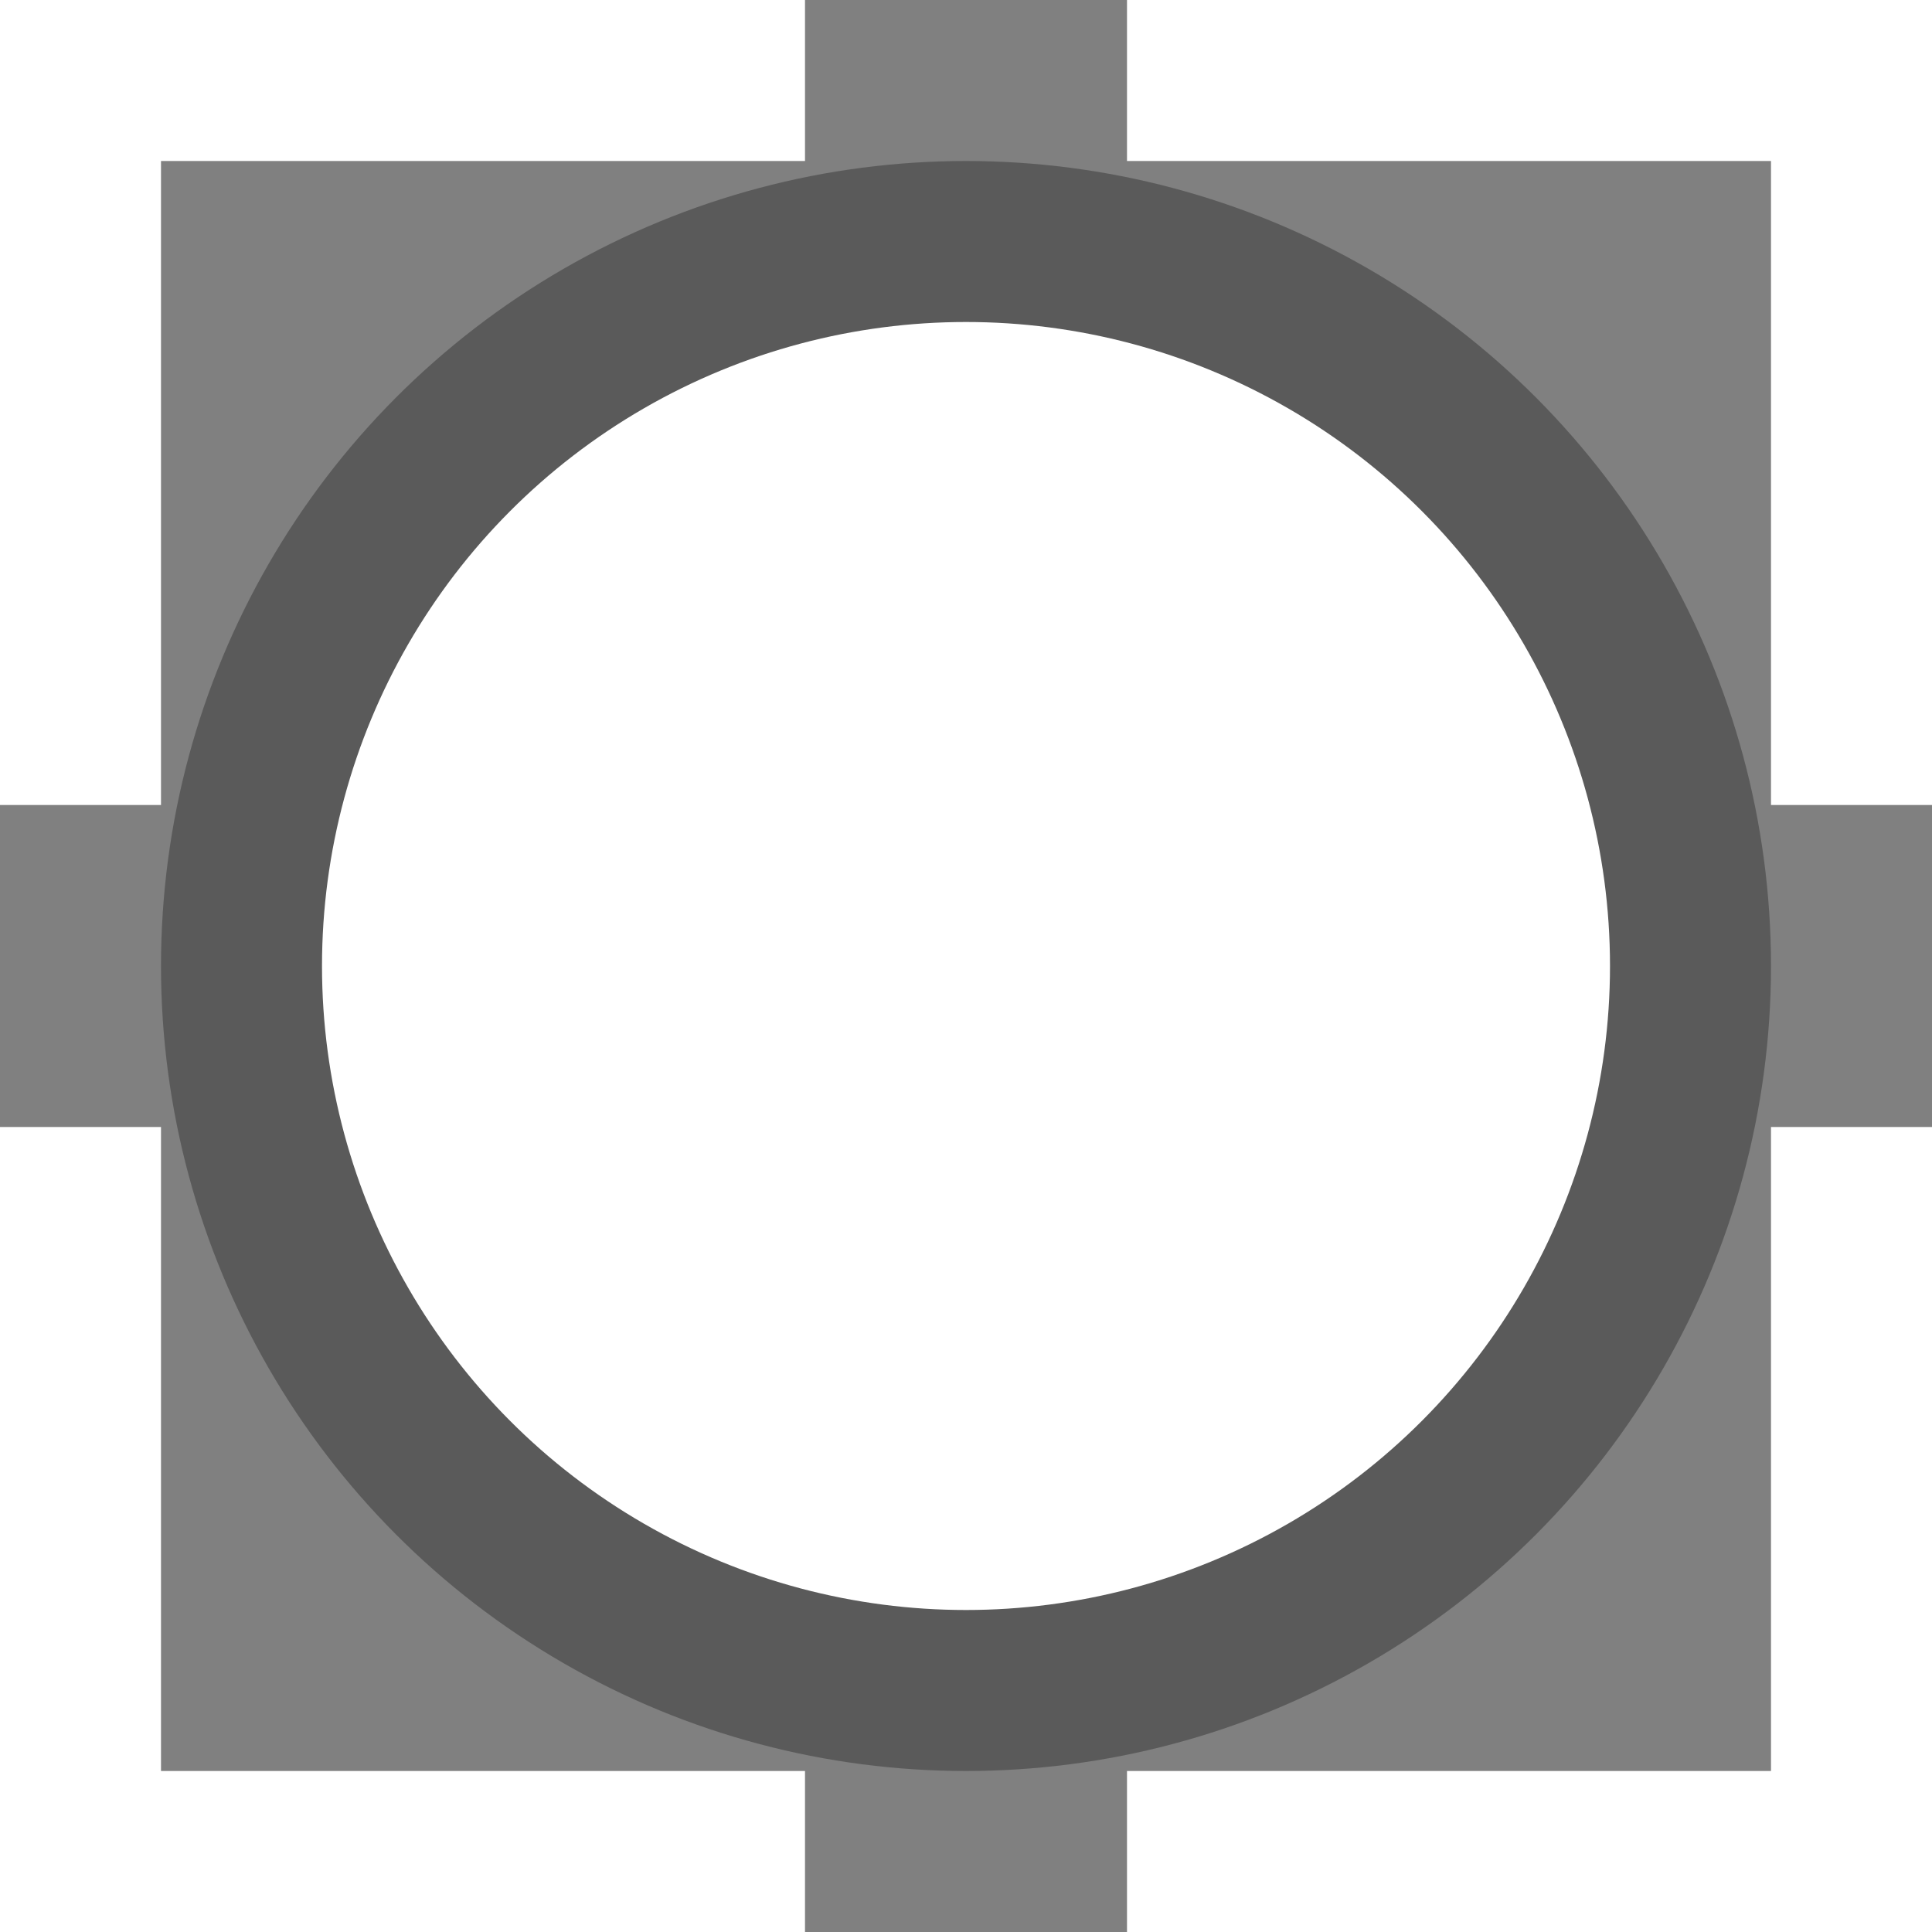
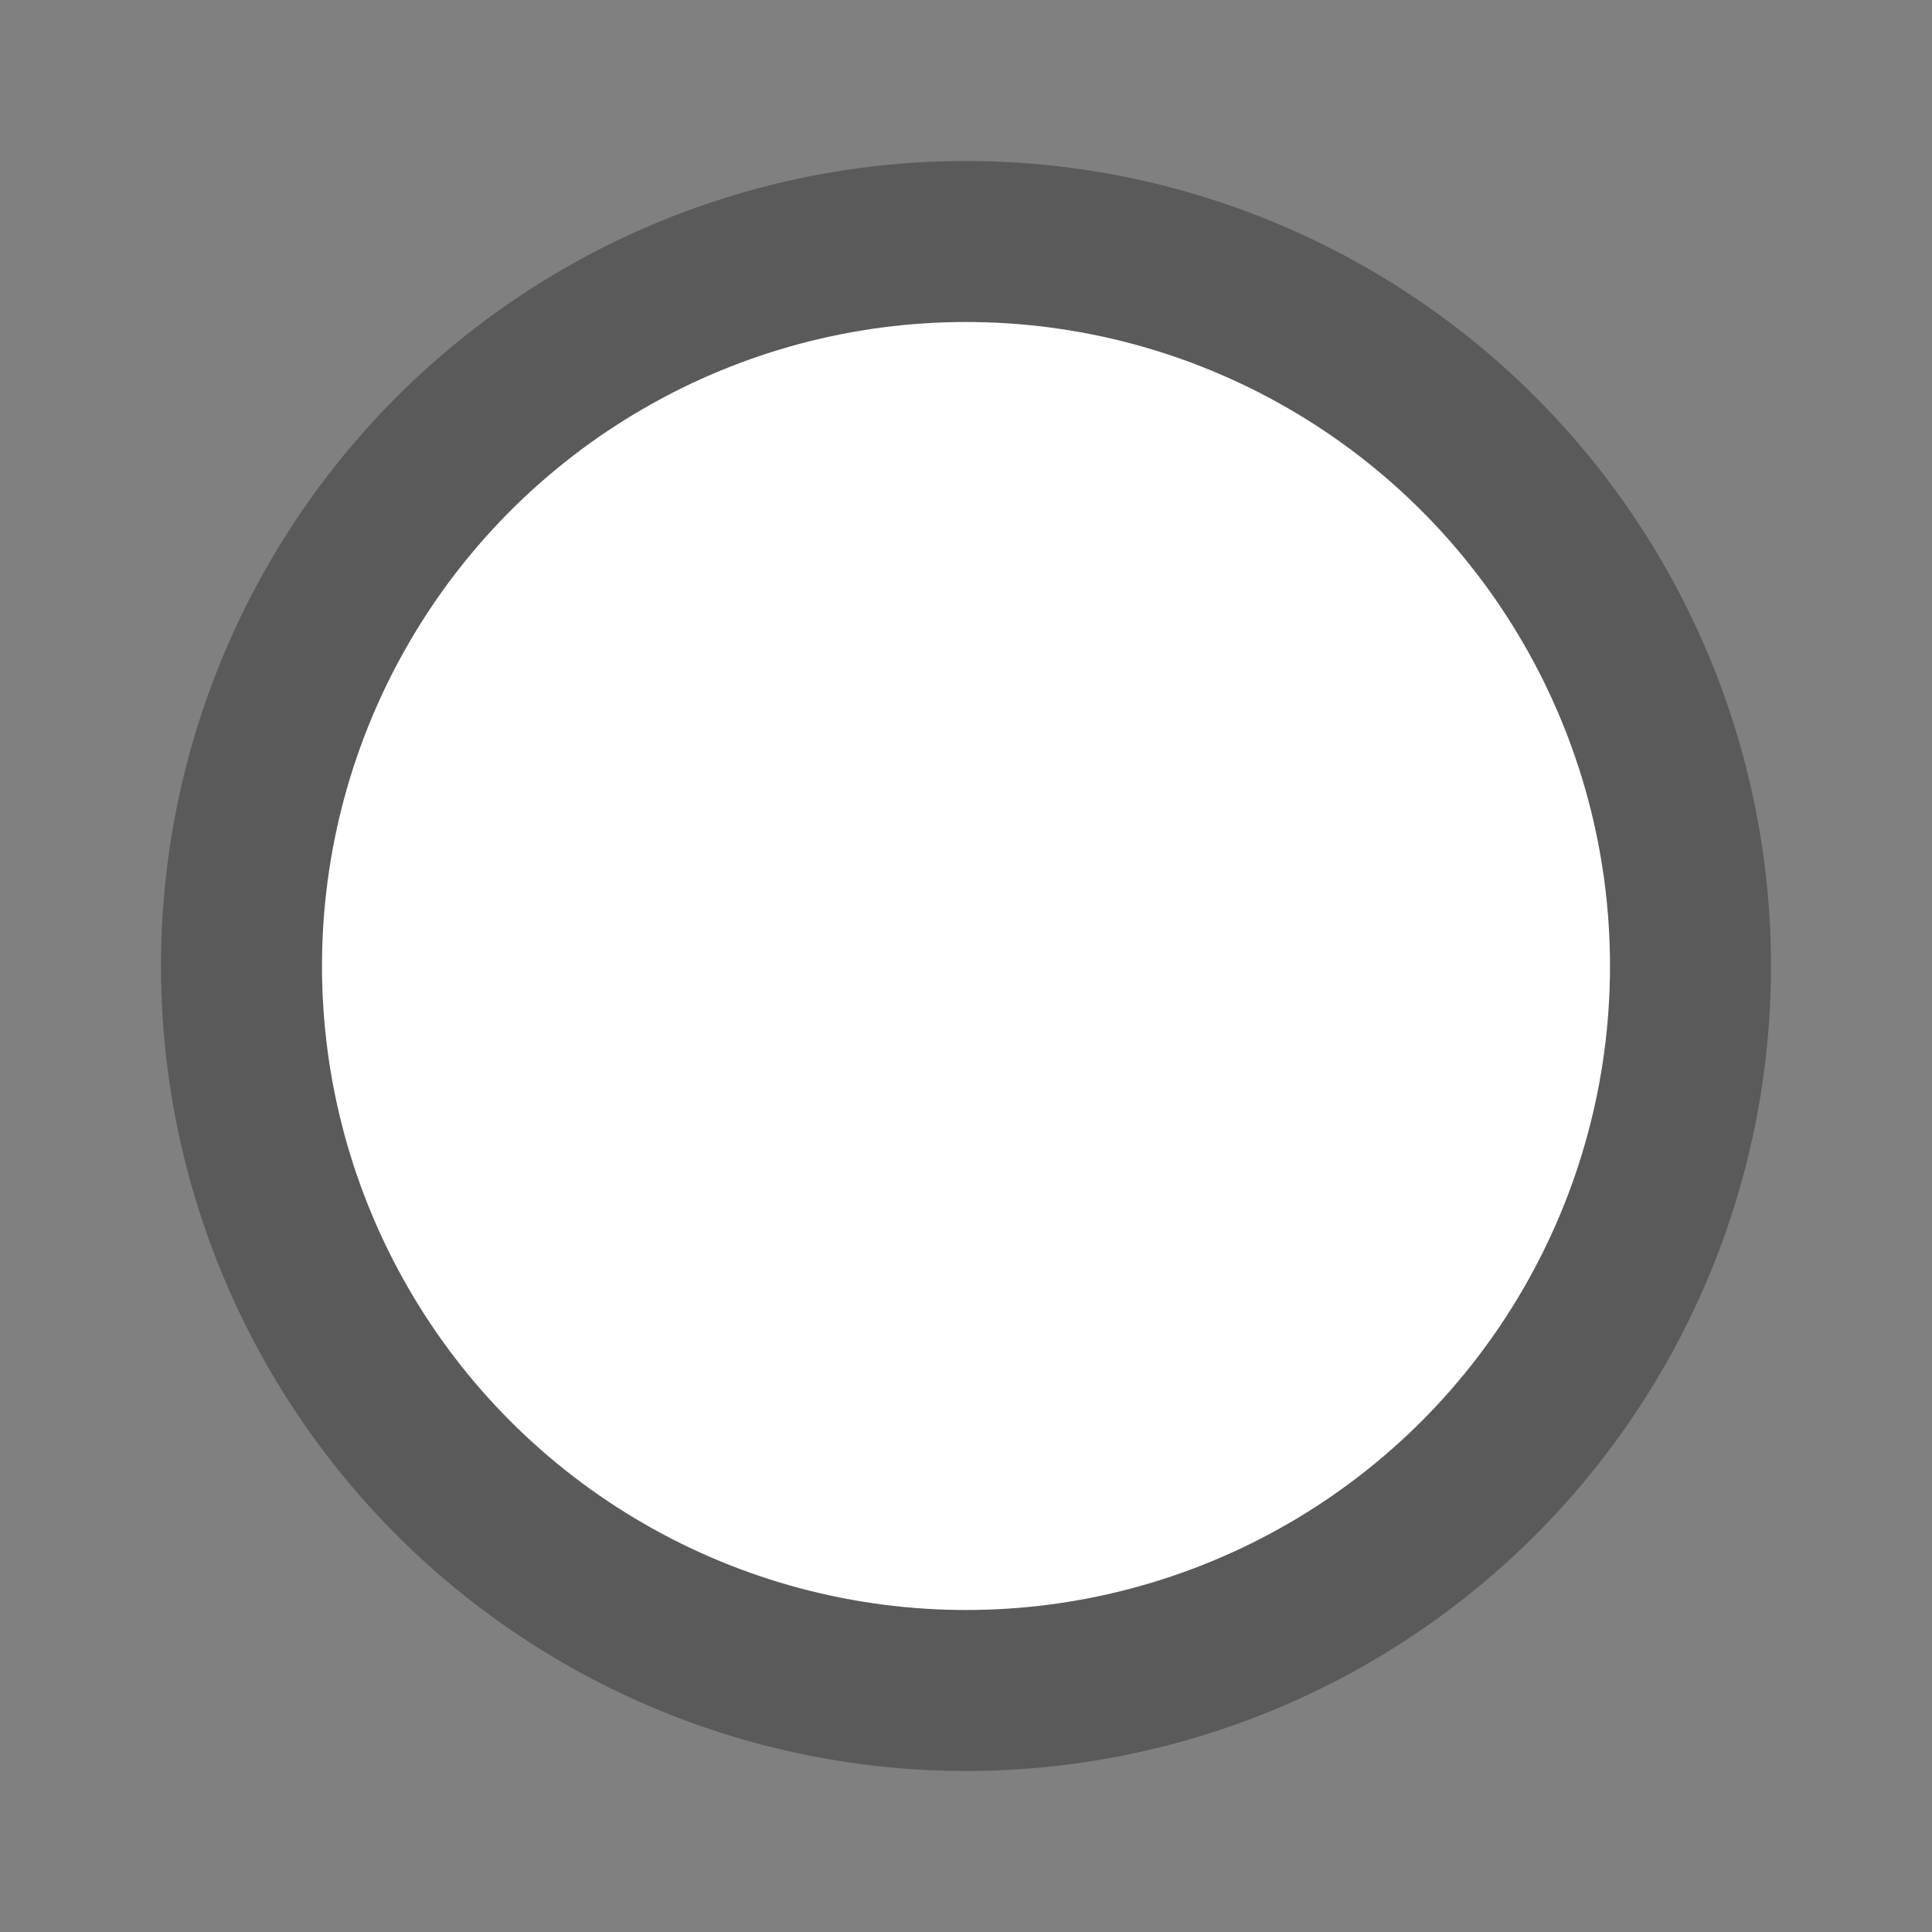
<svg xmlns="http://www.w3.org/2000/svg" height="12" viewBox="0 0 12 12" width="12">
  <rect x="0" y="0" width="12" height="12" fill="#808080" stroke="none" />
  <circle cx="6" cy="6" fill-opacity=".294" r="5" />
  <g fill="#fff">
    <circle cx="6" cy="6" r="4" />
-     <path d="M7 0h5v5h-1V1H7zm5 7v5H7v-1h4V7zm-7 5H0V7h1v4h4zM0 5V0h5v1H1v4z" />
  </g>
</svg>